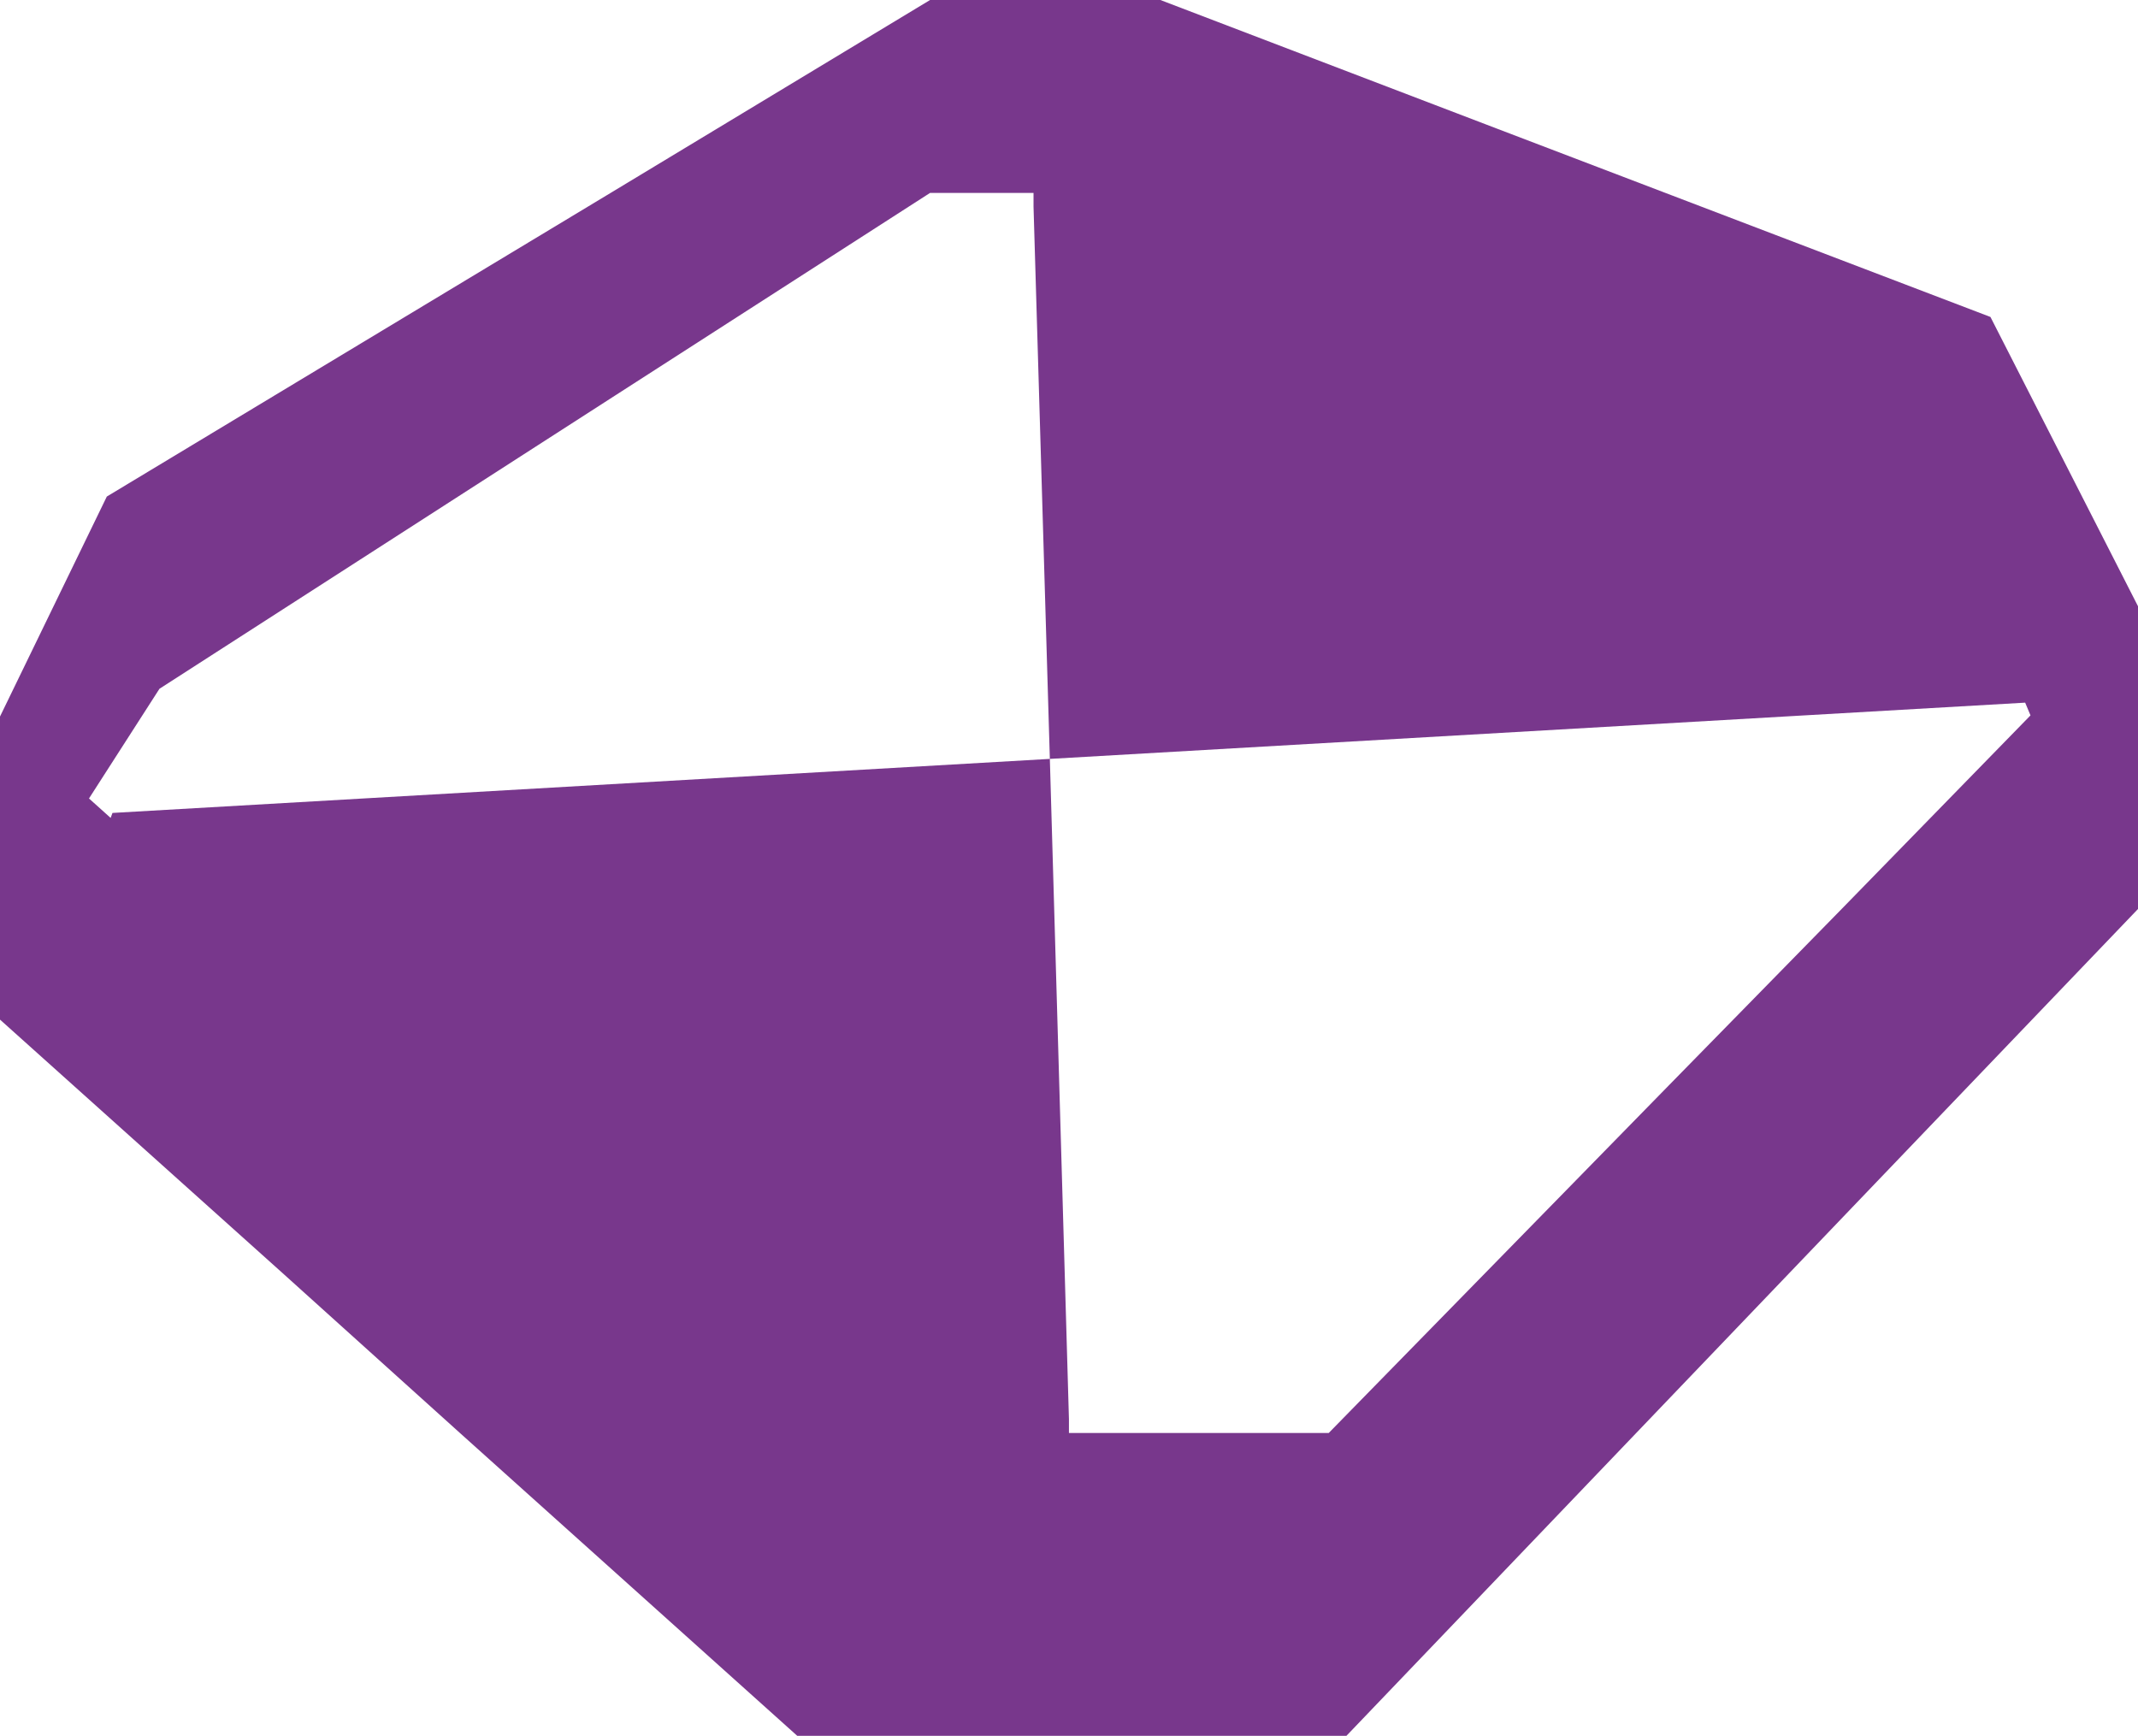
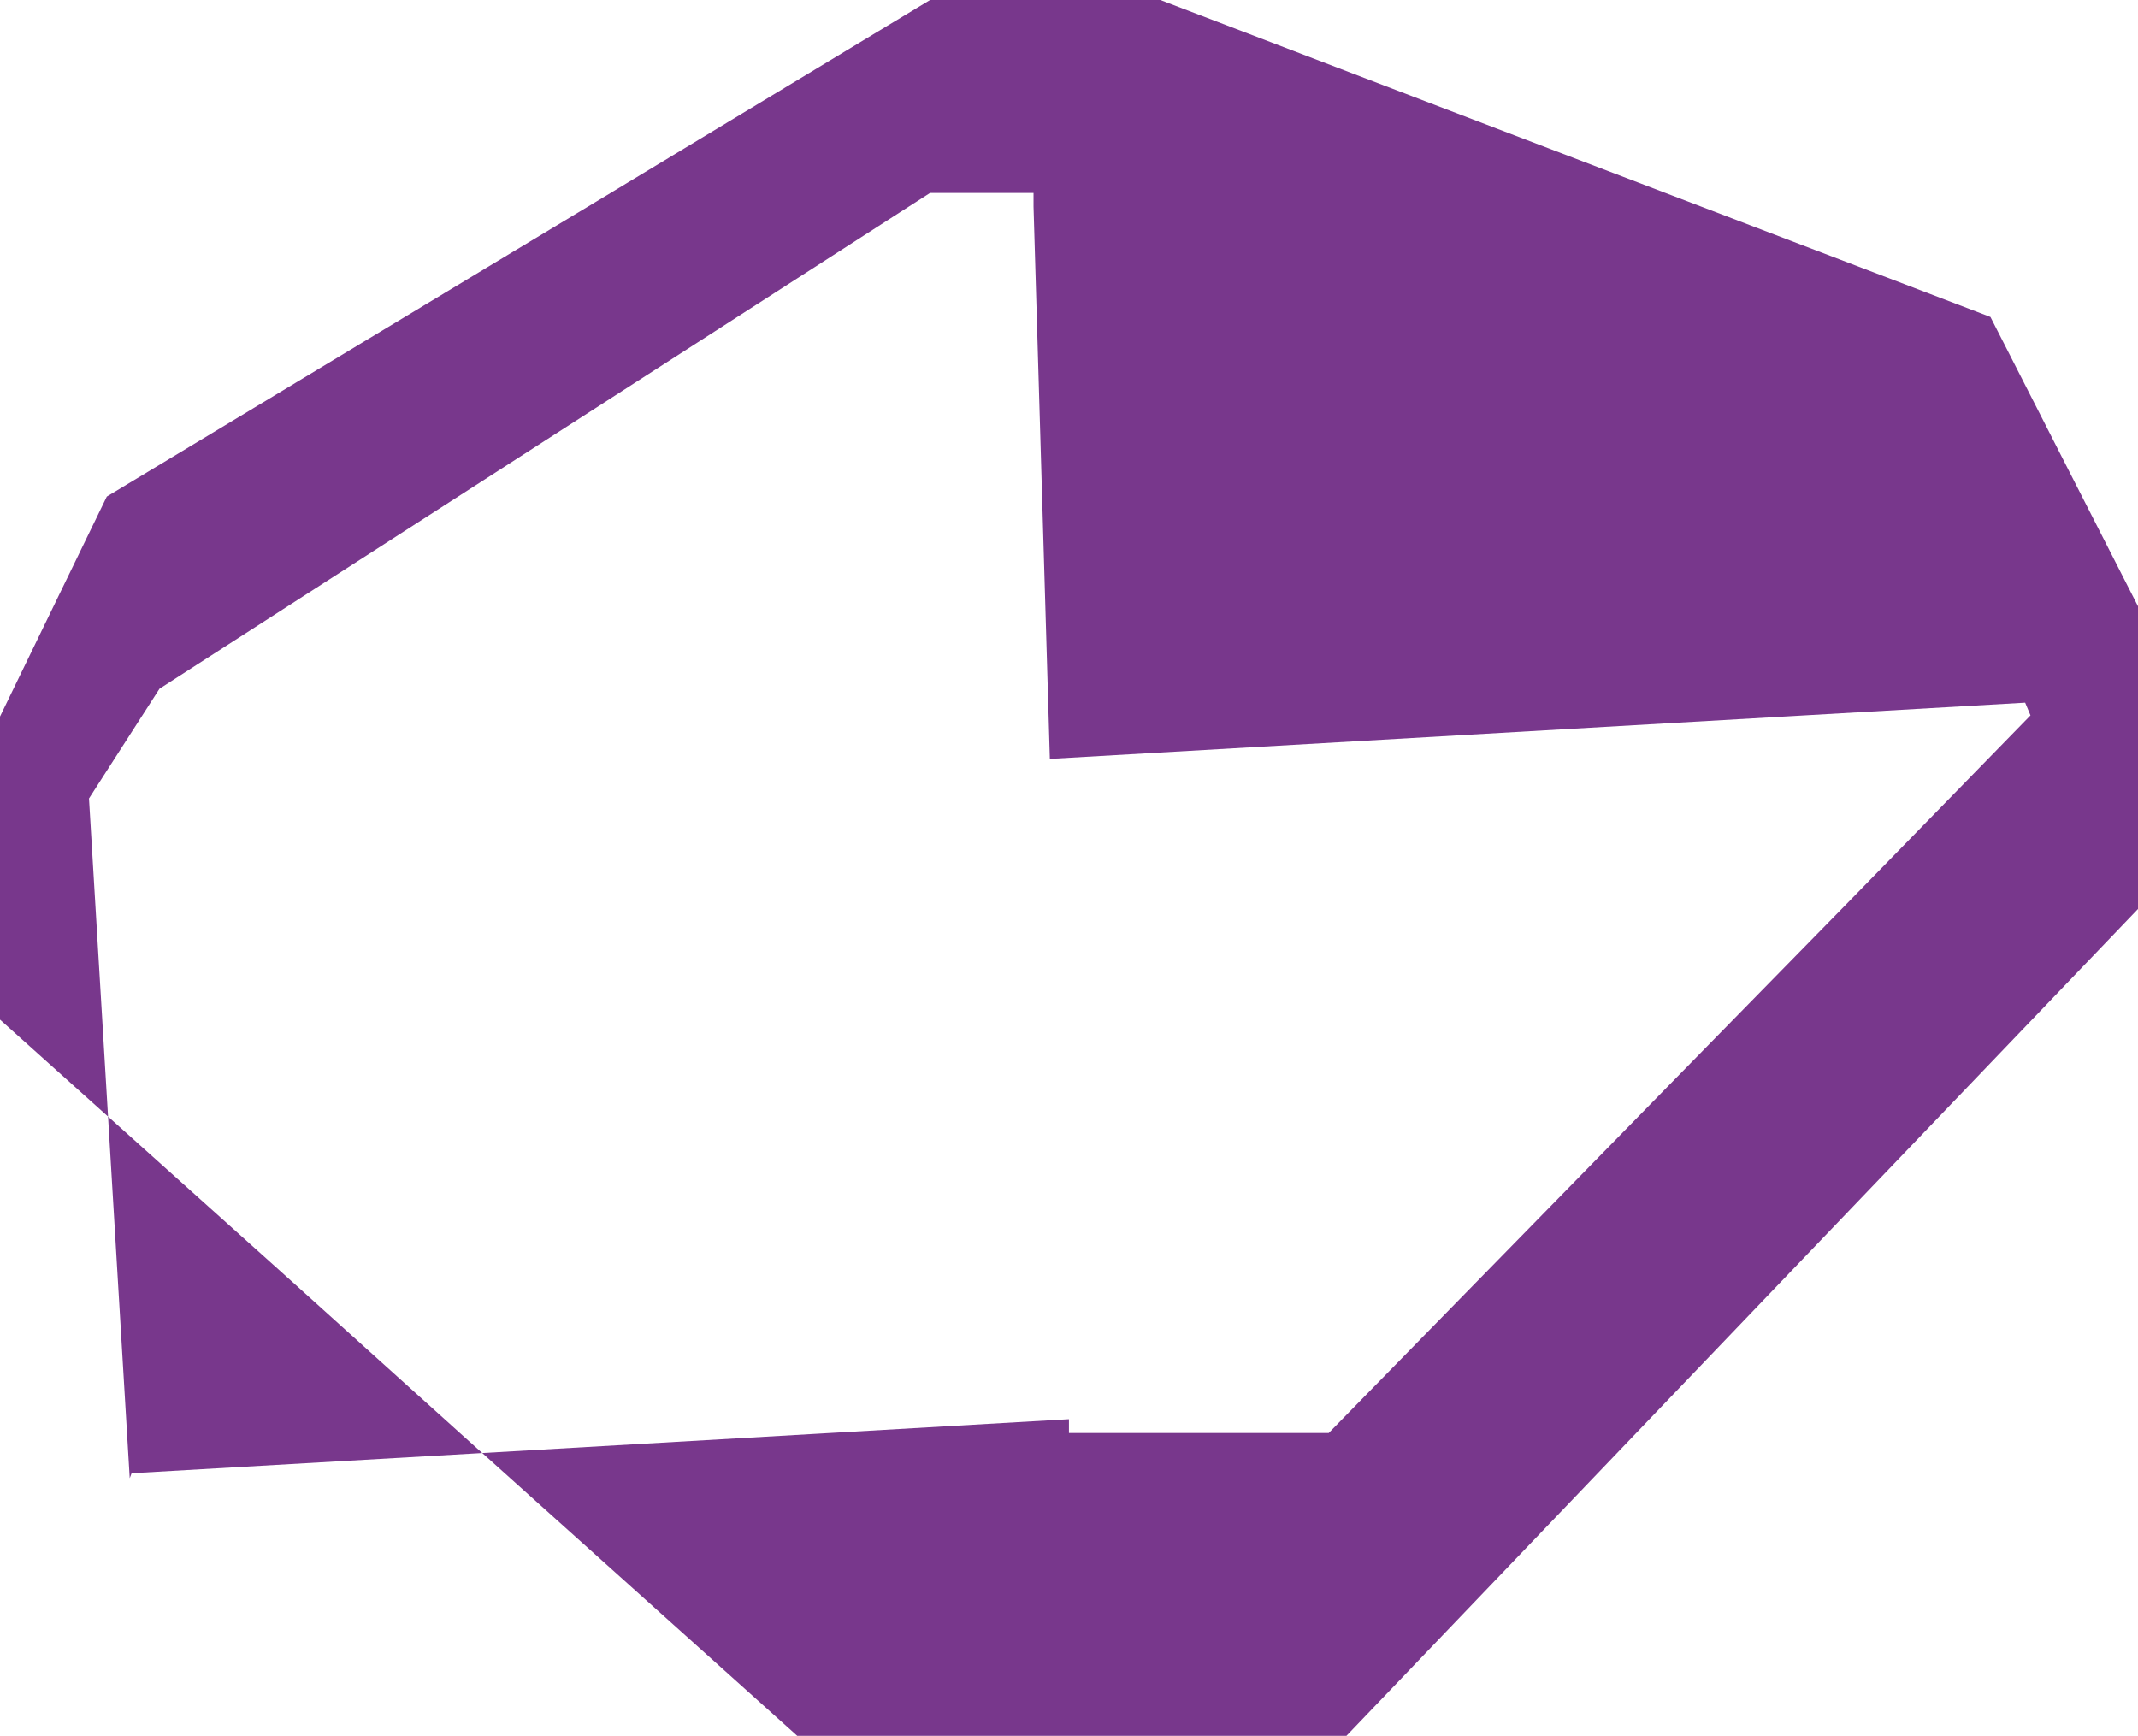
<svg xmlns="http://www.w3.org/2000/svg" viewBox="0 0 184.75 150.03">
  <defs>
    <style>
      .a {
        fill: #78378c;
      }
    </style>
  </defs>
-   <path class="a" d="M172,27.39,129.42,11.14,100.27,0H80.37l-28,16.91-43.14,26L0,61.92V88.11L24.4,110l15.43,13.91L68.89,150h47.46l28.9-30.2,14.82-15.48,24.68-25.77V52.39Zm-12.8,51.1L144.27,93.73l-29.45,30.1H92.37v-1.19L90.72,65.58l-81,4.67-.16.43L7.69,69l6.09-9.48L53.12,34.2,80.37,16.67h8.94v1.19l1.41,47.72L175,60.72l.46,1.1Z" />
+   <path class="a" d="M172,27.39,129.42,11.14,100.27,0H80.37l-28,16.91-43.14,26L0,61.92V88.11L24.4,110l15.43,13.91L68.89,150h47.46l28.9-30.2,14.82-15.48,24.68-25.77V52.39Zm-12.8,51.1L144.27,93.73l-29.45,30.1H92.37v-1.19l-81,4.67-.16.43L7.69,69l6.09-9.48L53.12,34.2,80.37,16.67h8.94v1.19l1.41,47.72L175,60.72l.46,1.1Z" />
</svg>